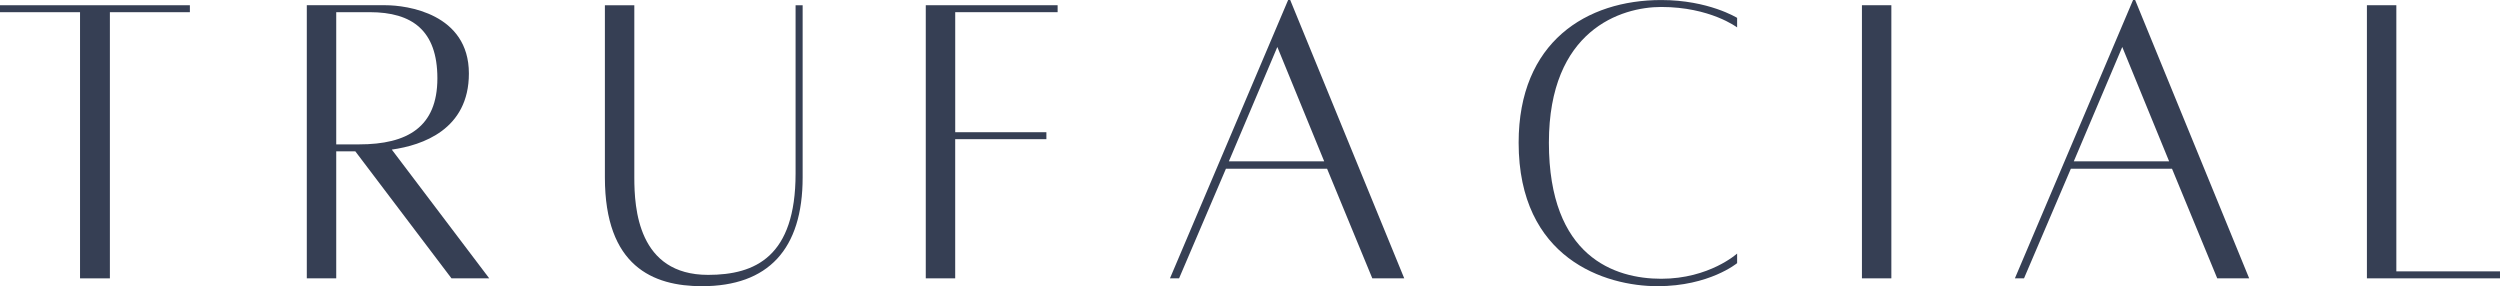
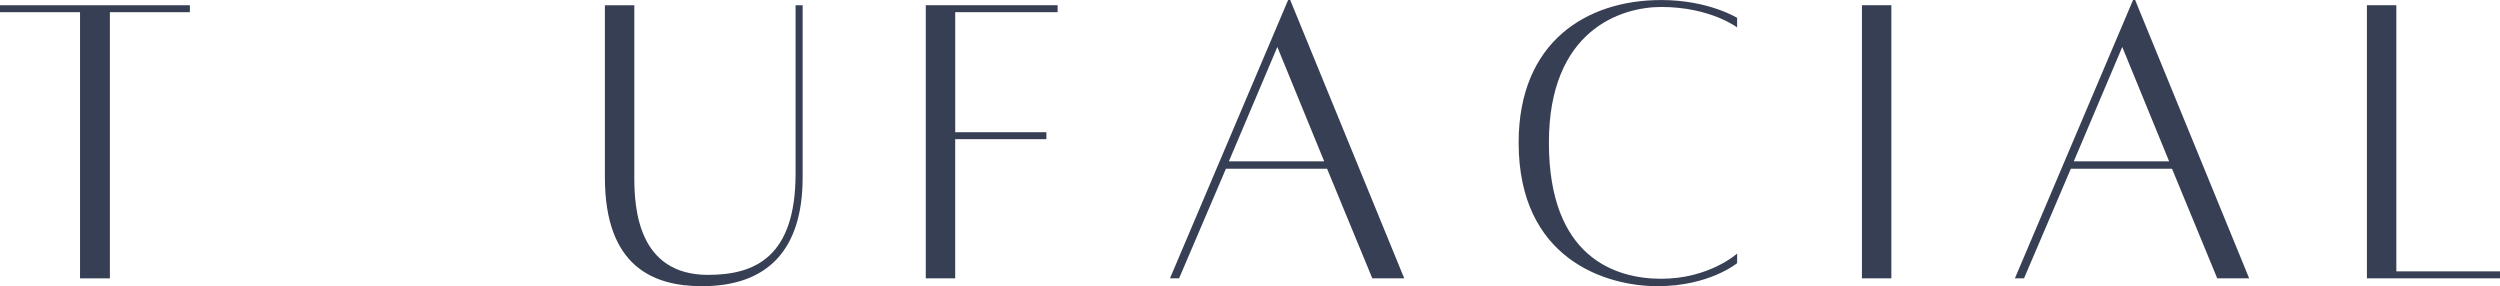
<svg xmlns="http://www.w3.org/2000/svg" width="297" height="34" viewBox="0 0 297 34" fill="none">
  <path d="M22.557 0.623H0V1.449H9.508V33.069H13.054V1.449H22.557V0.623Z" fill="#363F54" />
-   <path d="M58.121 33.067L46.545 17.772C50.187 17.256 55.704 15.395 55.704 8.732C55.704 1.602 48.315 0.621 45.806 0.621C43.391 0.621 36.448 0.621 36.448 0.621V33.067H39.944V17.978H42.211L53.636 33.067H58.121ZM39.944 1.447H43.934C48.957 1.447 51.961 3.616 51.961 9.299C51.961 15.087 48.417 17.152 42.654 17.152H39.944V1.447Z" fill="#363F54" />
  <path d="M94.515 0.623V20.617C94.515 30.486 89.737 32.655 84.123 32.655C75.798 32.655 75.357 24.75 75.357 21.083V0.625H71.861V21.083C71.861 31.623 77.575 34 83.388 34C91.267 34 95.354 29.609 95.354 21.083V0.625H94.515V0.623Z" fill="#363F54" />
  <path d="M125.645 1.447V0.621H109.982V33.067H113.477V16.534H124.311V15.707H113.48V1.447H125.645Z" fill="#363F54" />
-   <path d="M163.03 33.067H166.824L153.277 0H153.03L138.992 33.067H140.075L145.639 20.048H157.658L163.03 33.067ZM145.988 19.17L151.748 5.581L157.316 19.17H145.988Z" fill="#363F54" />
+   <path d="M163.03 33.067H166.824L153.277 0H153.03L138.992 33.067H140.075L145.639 20.048H157.658L163.03 33.067M145.988 19.17L151.748 5.581L157.316 19.17H145.988Z" fill="#363F54" />
  <path d="M206.37 30.122C206.37 30.122 203.073 33.117 197.357 33.117C191.844 33.117 184.009 30.534 184.009 16.947C184.009 3.567 192.581 0.828 197.357 0.828C203.17 0.828 206.37 3.257 206.37 3.257V2.123C206.37 2.123 202.972 0.004 197.357 0.004C188.492 0.004 180.414 4.963 180.414 16.95C180.414 30.745 190.708 33.999 196.914 33.999C203.071 33.999 206.37 31.261 206.37 31.261V30.122Z" fill="#363F54" />
  <path d="M221.198 33.067H224.693V0.621H221.198V33.067Z" fill="#363F54" />
  <path d="M263.408 33.067H267.201L253.655 0H253.408L239.369 33.067H240.453L246.016 20.048H258.036L263.408 33.067ZM246.365 19.17L252.125 5.581L257.694 19.17H246.365Z" fill="#363F54" />
  <path d="M284.685 32.238V0.621H281.189V33.067H297V32.238H284.685Z" fill="#363F54" />
</svg>